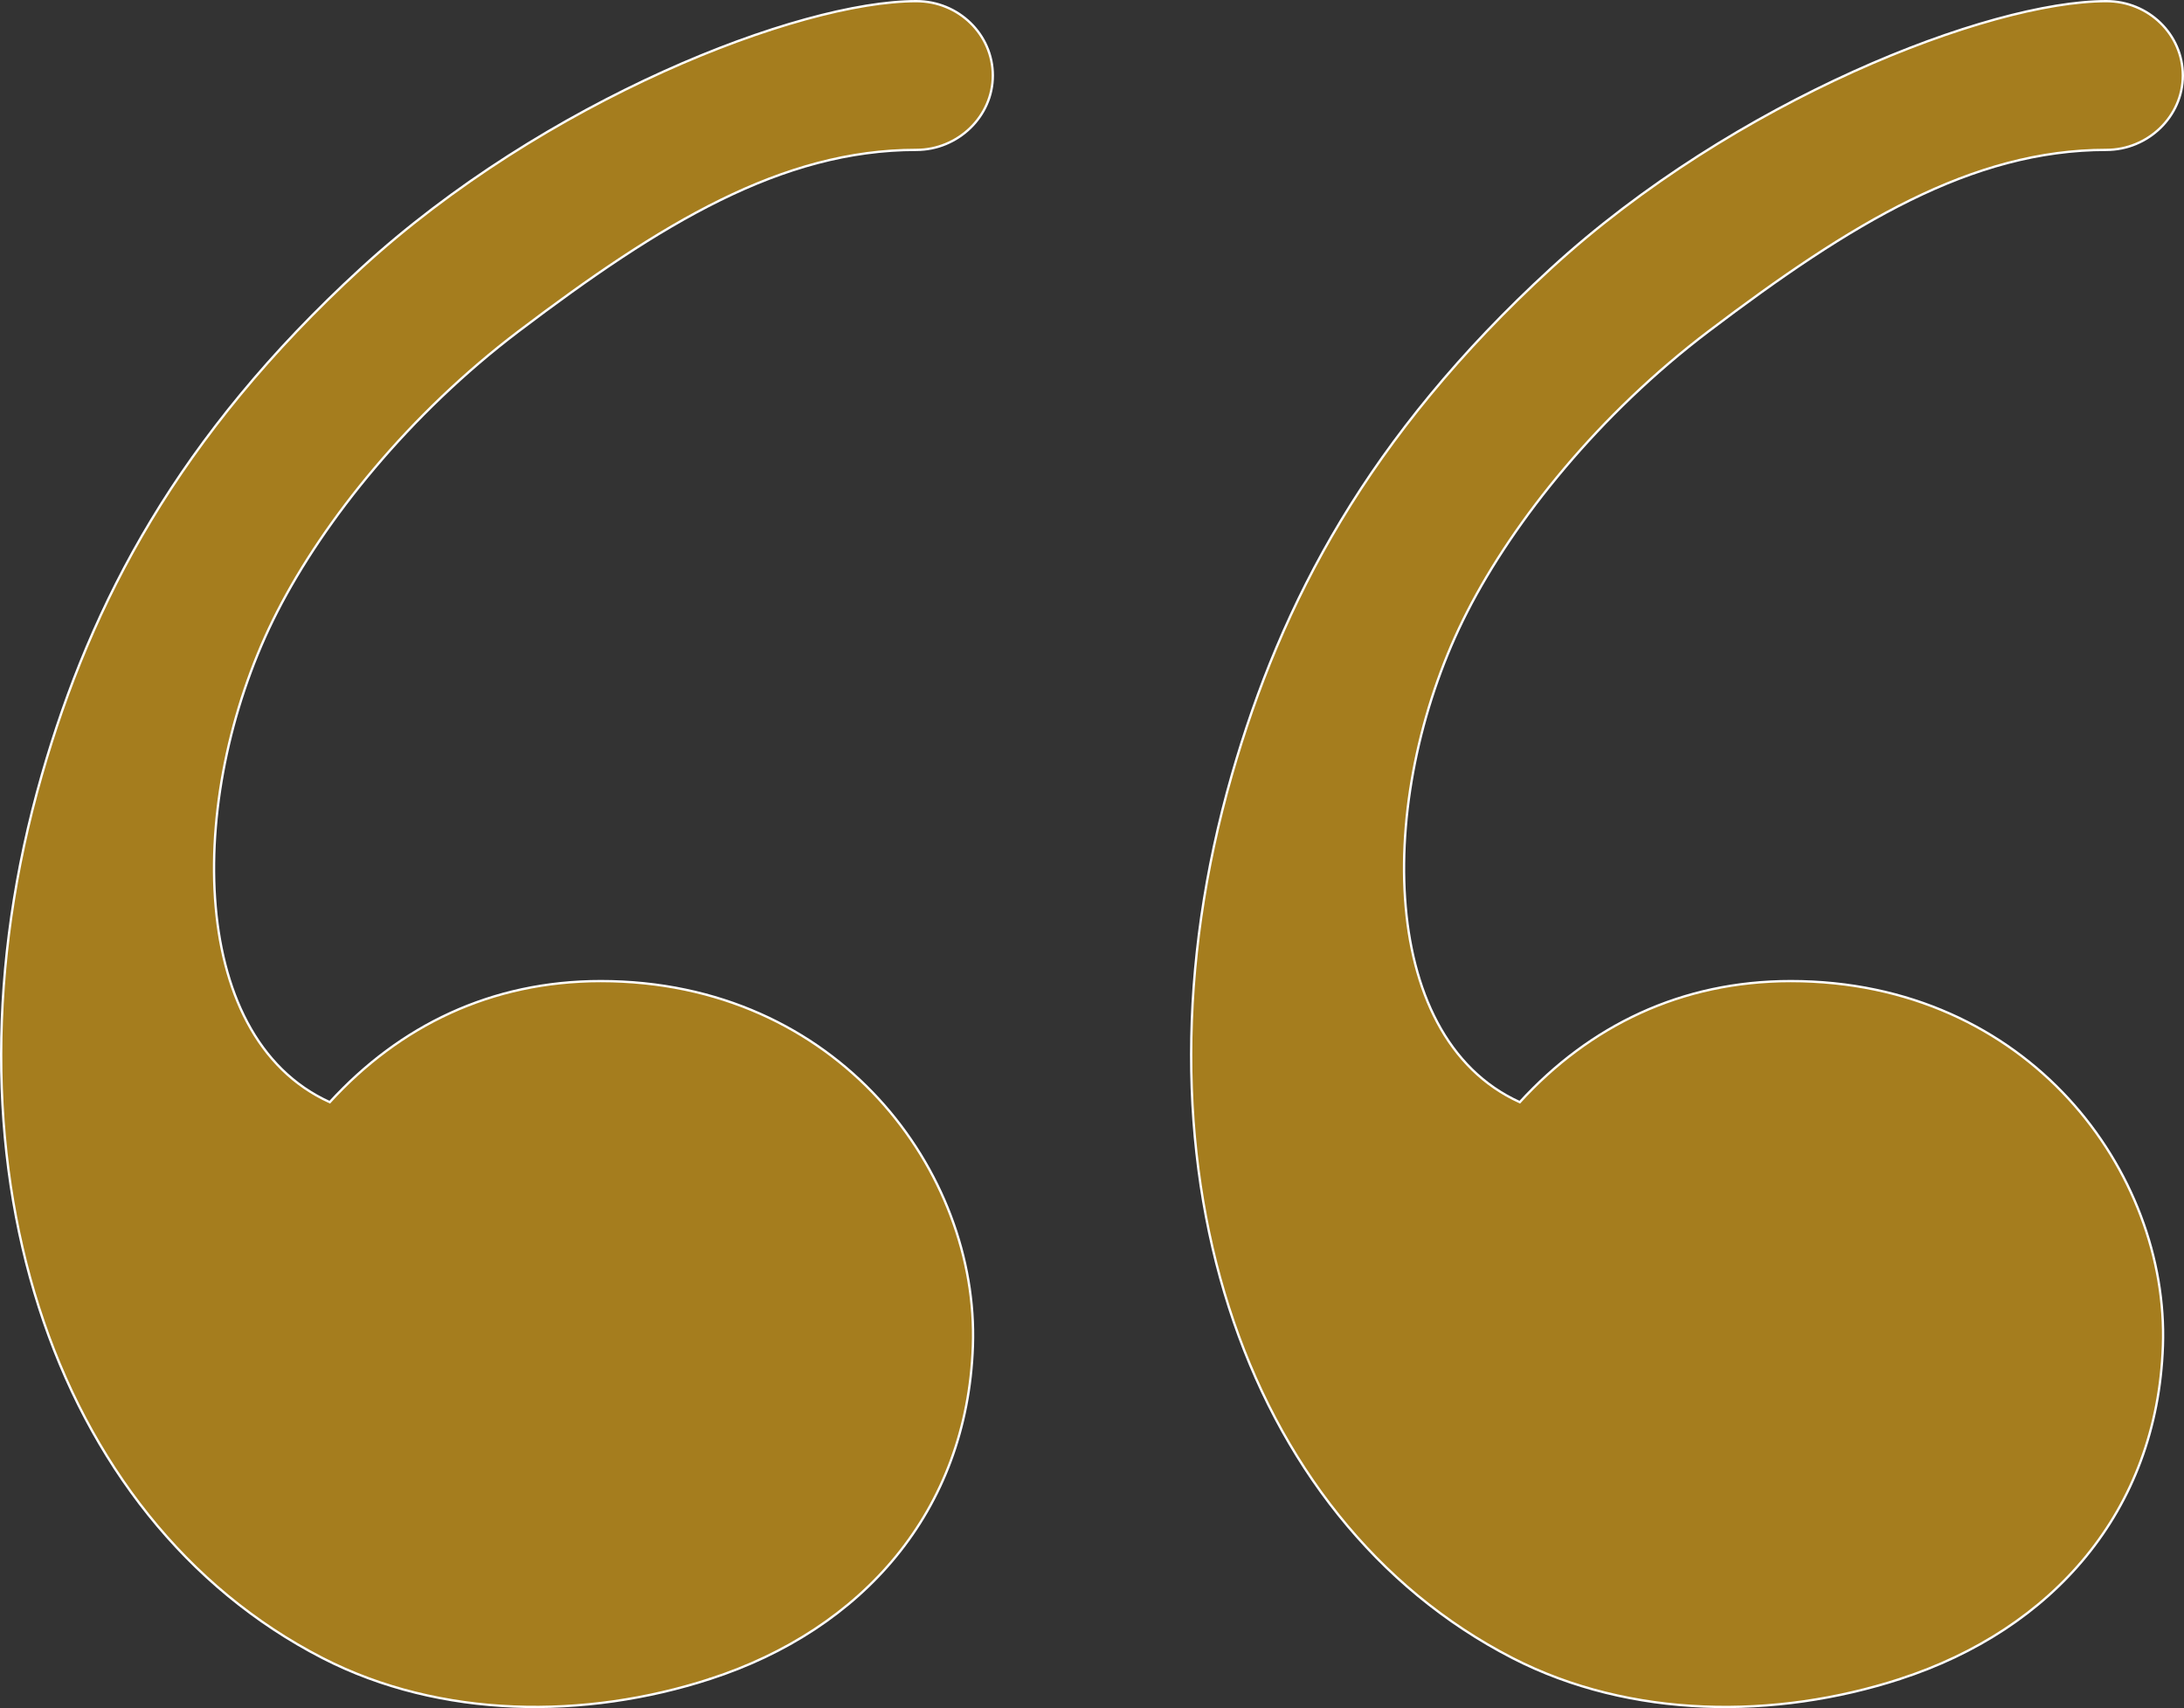
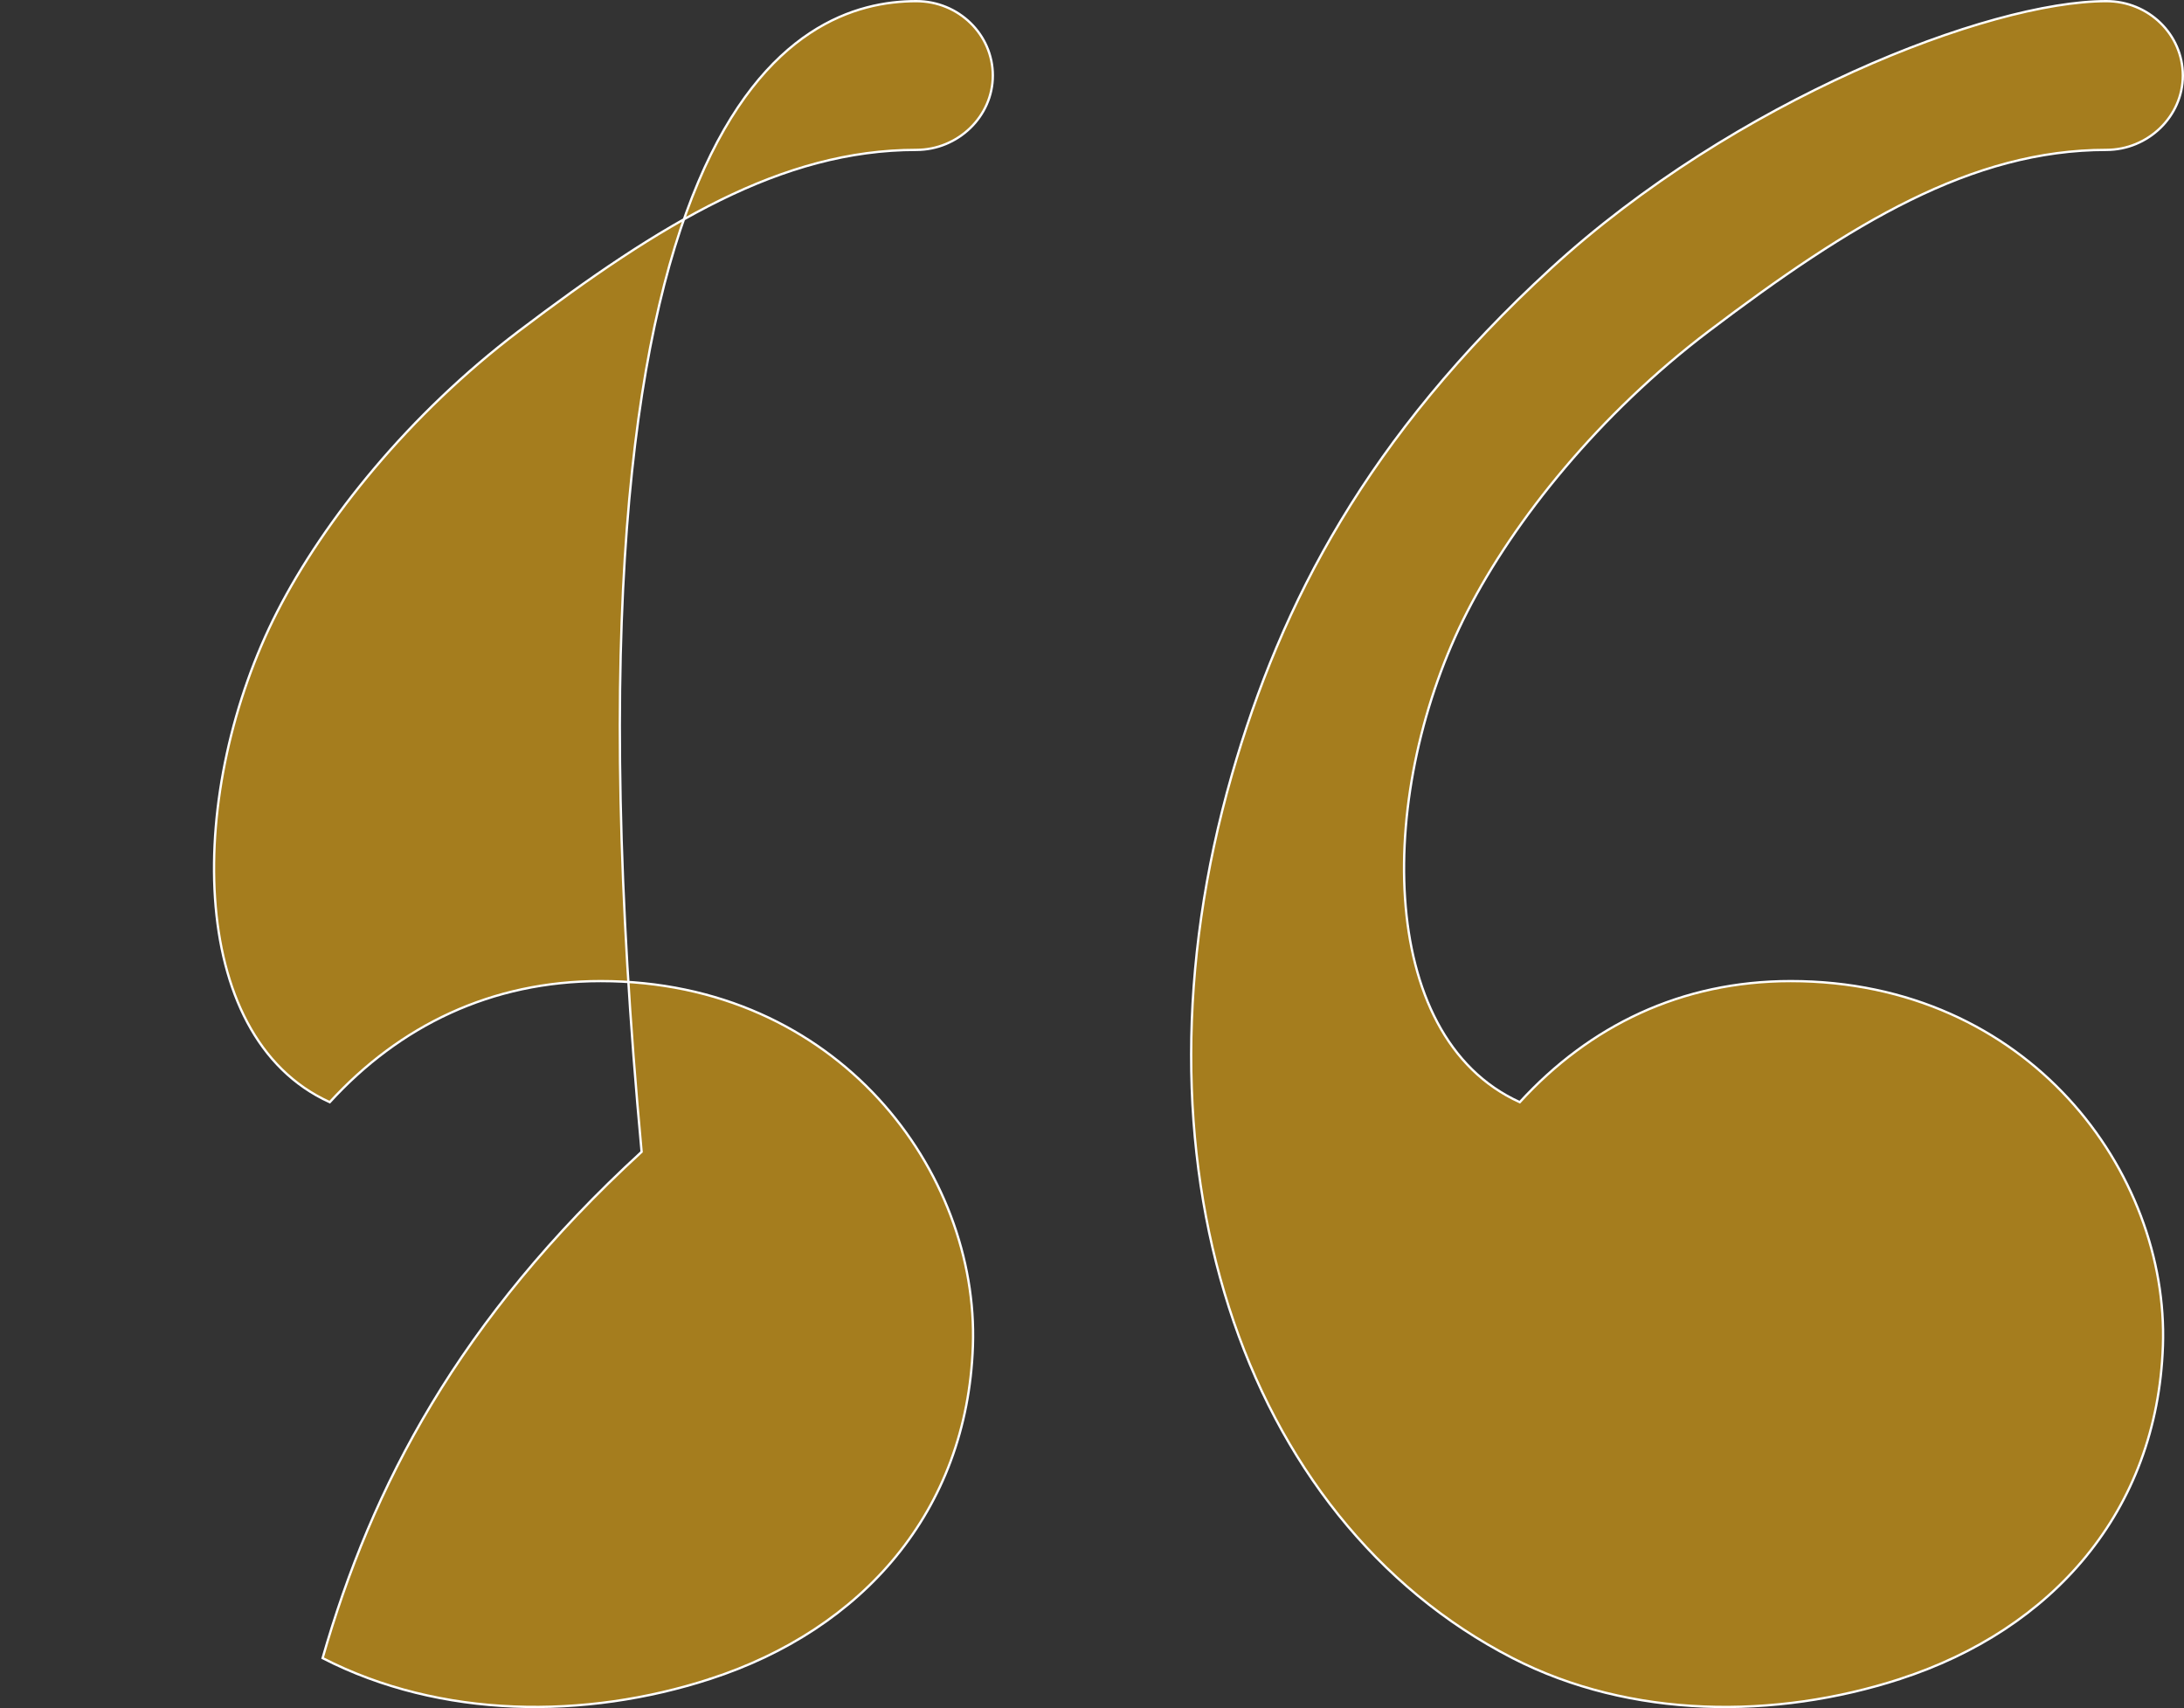
<svg xmlns="http://www.w3.org/2000/svg" id="Layer_1" data-name="Layer 1" viewBox="0 0 945.97 739.79">
  <rect x="0" y="0" width="945.97" height="739.79" fill="#333333" stroke="none" />
  <defs>
    <style>
      .cls-1 {
        fill: #a57d1e;
        fill-rule: evenodd;
        stroke: #fff;
        stroke-miterlimit: 10;
      }
    </style>
  </defs>
-   <path class="cls-1" d="m307.61,727.15c-54.21,17.6-116.72,17.28-167.88-9.01C21.7,657.49-29.37,501.17,18.15,335.53c21.31-74.3,58.79-146.45,138.18-219.27C235.71,43.45,345.81.5,396.9.5c18.3,0,33.13,14.42,33.13,32.21s-15.16,32.21-33.13,32.21c-58.35,0-110.49,31.75-172.23,78.52-47.25,35.8-84.15,81.58-104.58,121.48-39.07,76.31-40.39,183.85,22.74,212.44,30.32-33.12,69.91-52.44,117.35-52.44,103.08,0,163.84,82.93,161.22,158.01-2.5,71.76-48.09,122.89-113.78,144.21h-.01Zm515.44.01c-54.22,17.6-116.71,17.28-167.88-9.01-118.03-60.65-169.1-216.97-121.59-382.61,21.31-74.3,58.8-146.45,138.18-219.27C751.15,43.45,861.25.5,912.34.5c18.3,0,33.13,14.42,33.13,32.21s-15.16,32.21-33.13,32.21c-58.35,0-110.49,31.75-172.23,78.52-47.25,35.8-84.15,81.58-104.58,121.48-39.07,76.31-40.4,183.85,22.74,212.44,30.32-33.12,69.91-52.44,117.35-52.44,103.08,0,163.84,82.93,161.22,158.01-2.5,71.76-48.09,122.89-113.78,144.21h0Z" />
+   <path class="cls-1" d="m307.61,727.15c-54.21,17.6-116.72,17.28-167.88-9.01c21.31-74.3,58.79-146.45,138.18-219.27C235.71,43.45,345.81.5,396.9.5c18.3,0,33.13,14.42,33.13,32.21s-15.16,32.21-33.13,32.21c-58.35,0-110.49,31.75-172.23,78.52-47.25,35.8-84.15,81.58-104.58,121.48-39.07,76.31-40.39,183.85,22.74,212.44,30.32-33.12,69.91-52.44,117.35-52.44,103.08,0,163.84,82.93,161.22,158.01-2.5,71.76-48.09,122.89-113.78,144.21h-.01Zm515.44.01c-54.22,17.6-116.71,17.28-167.88-9.01-118.03-60.65-169.1-216.97-121.59-382.61,21.31-74.3,58.8-146.45,138.18-219.27C751.15,43.45,861.25.5,912.34.5c18.3,0,33.13,14.42,33.13,32.21s-15.16,32.21-33.13,32.21c-58.35,0-110.49,31.75-172.23,78.52-47.25,35.8-84.15,81.58-104.58,121.48-39.07,76.31-40.4,183.85,22.74,212.44,30.32-33.12,69.91-52.44,117.35-52.44,103.08,0,163.84,82.93,161.22,158.01-2.5,71.76-48.09,122.89-113.78,144.21h0Z" />
</svg>